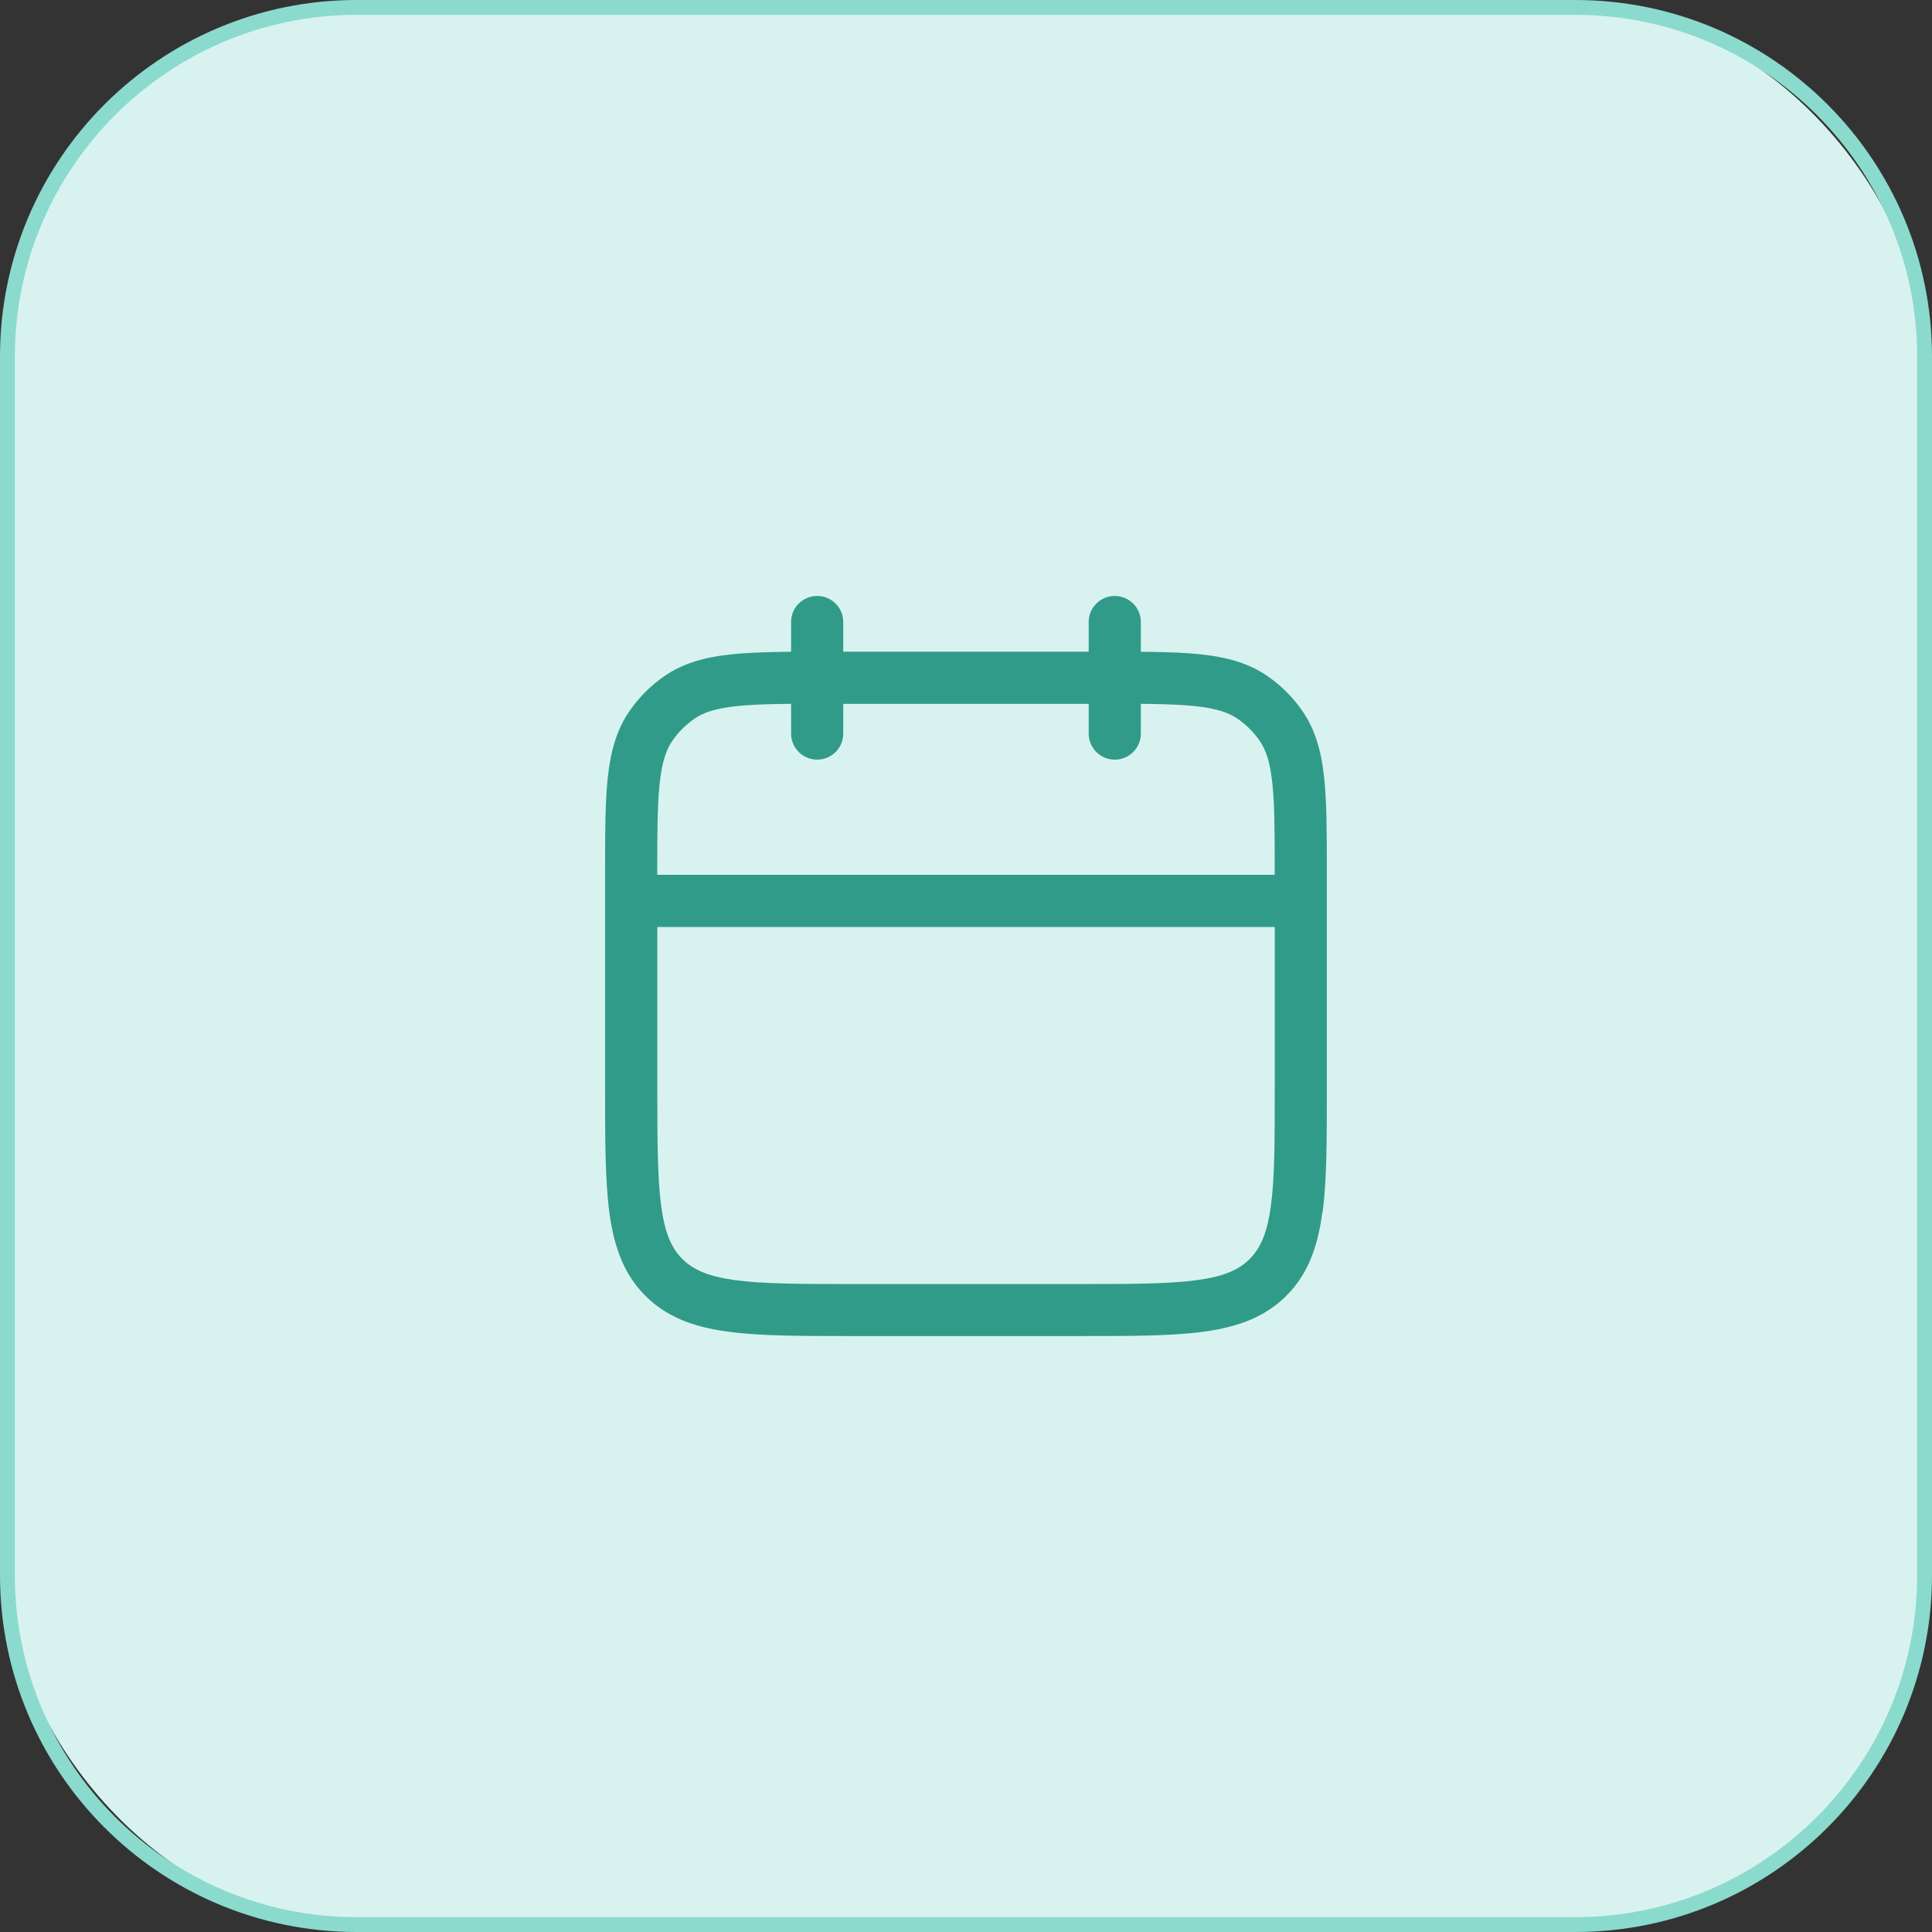
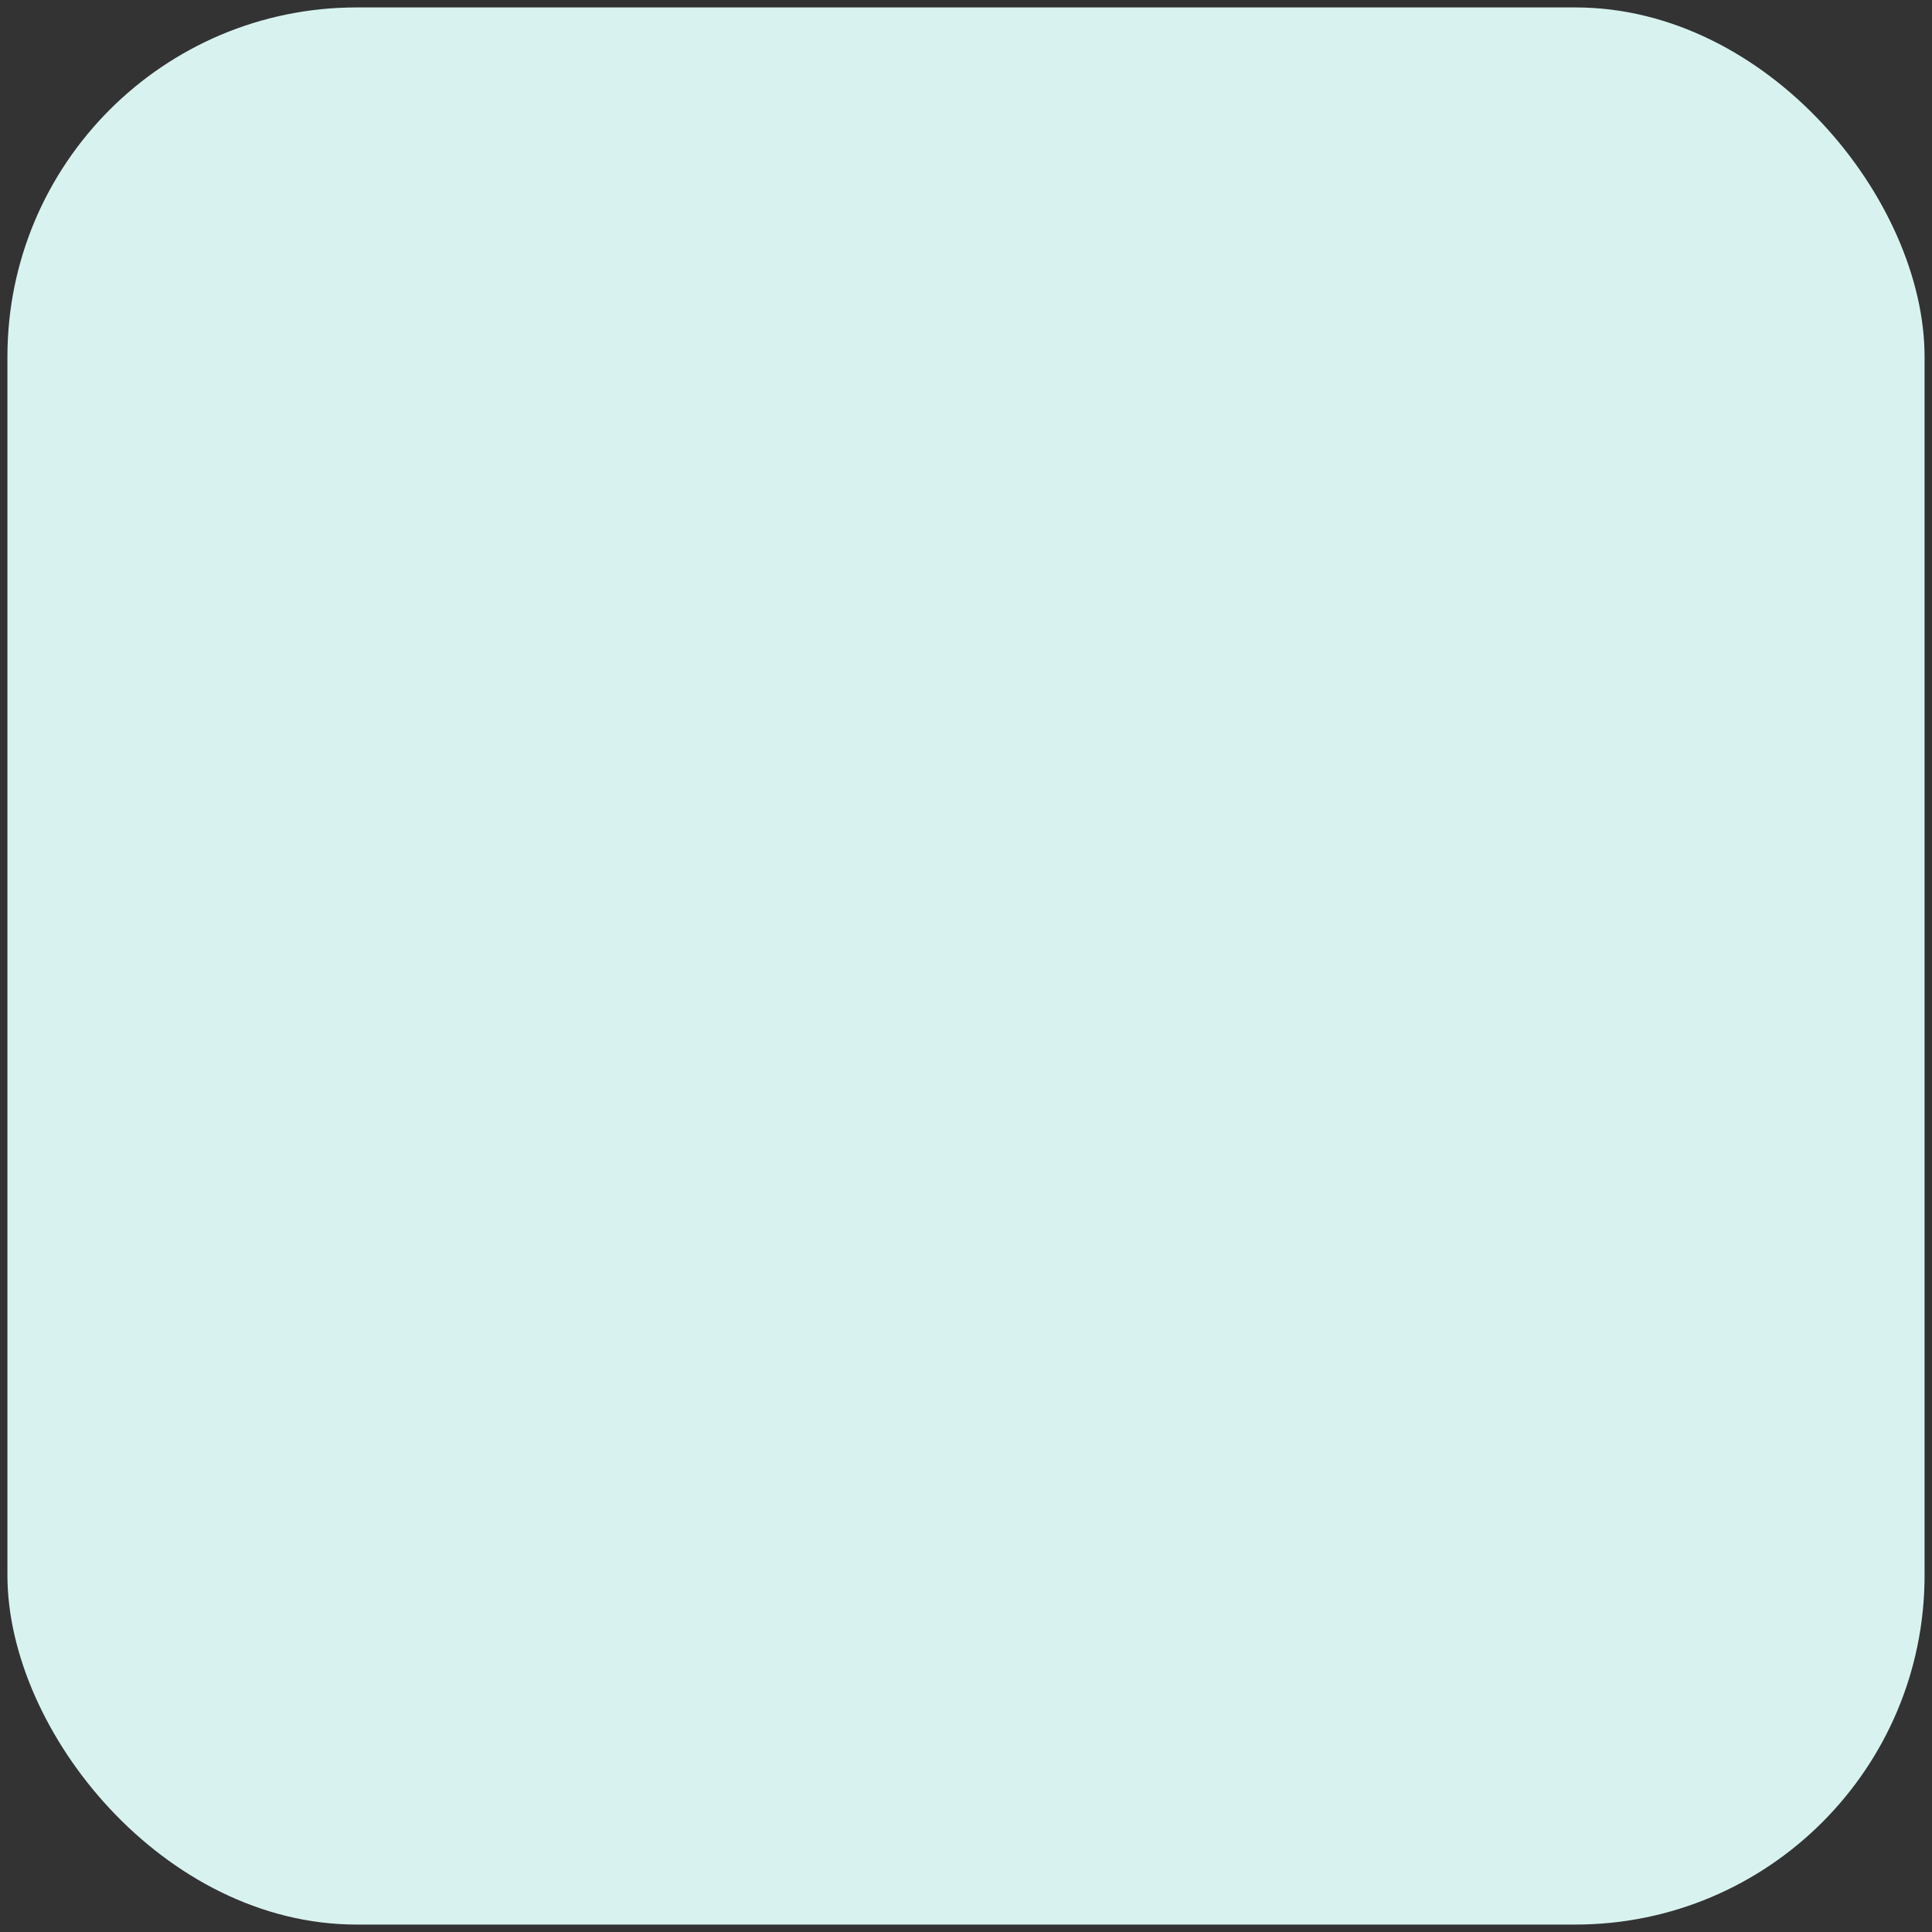
<svg xmlns="http://www.w3.org/2000/svg" id="Layer_2" data-name="Layer 2" viewBox="0 0 260 260">
  <rect x="0" y="0" width="260" height="260" fill="#333333" stroke="none" />
  <defs>
    <style> .cls-1 { fill: #319b8a; fill-rule: evenodd; } .cls-2 { fill: #d8f3ef; } .cls-3 { fill: #8bdace; } </style>
  </defs>
  <g id="Livello_2" data-name="Livello 2">
    <g>
      <g>
        <rect class="cls-2" x="1" y="1" width="258" height="258" rx="47" ry="47" />
-         <path class="cls-3" d="M212,2c25.36,0,46,20.64,46,46v164c0,25.36-20.64,46-46,46H48c-25.36,0-46-20.64-46-46V48C2,22.64,22.64,2,48,2h164M212,0H48C21.49,0,0,21.49,0,48v164c0,26.51,21.49,48,48,48h164c26.51,0,48-21.49,48-48V48c0-26.51-21.49-48-48-48h0Z" />
      </g>
-       <path class="cls-1" d="M177.98,163.21c.58-4.32.58-9.73.58-16.57v-30.41c0-4.62-.03-8.4-.35-11.48-.41-3.93-1.32-6.73-2.94-9.07-1.27-1.84-2.85-3.42-4.69-4.69-2.34-1.62-5.14-2.53-9.07-2.94-1.7-.18-3.76-.28-6.5-.32l-1.48-.02v-4.01c0-1.93-1.57-3.5-3.51-3.5s-3.51,1.57-3.51,3.5v4h-33.03v-4c0-1.93-1.57-3.5-3.51-3.5s-3.51,1.57-3.51,3.5v4.01l-1.48.02c-2.74.04-4.8.15-6.5.32-3.93.41-6.73,1.32-9.07,2.94-1.84,1.27-3.42,2.85-4.69,4.69-1.62,2.34-2.53,5.14-2.94,9.07-.32,3.09-.35,6.87-.35,11.48v30.39c0,6.58,0,12.26.58,16.59.68,5.05,2.17,8.5,4.84,11.17,2.67,2.67,6.12,4.17,11.17,4.84,4.32.58,9.74.58,16.59.58h30.74c6.85,0,12.27,0,16.59-.58,5.05-.68,8.5-2.17,11.17-4.84,2.67-2.67,4.17-6.12,4.84-11.17ZM171.55,146.27c0,7.05,0,12.15-.52,16.01-.47,3.48-1.32,5.61-2.85,7.15s-3.67,2.39-7.15,2.85c-3.86.52-8.96.52-16.01.52h-30.03c-7.06,0-12.15,0-16.01-.52-3.48-.47-5.61-1.32-7.15-2.85s-2.39-3.67-2.85-7.15c-.52-3.86-.52-8.96-.52-16.01v-21.52h83.09v21.52ZM88.45,117.73v-1.5c0-4.57.03-8.02.32-10.75.29-2.73.8-4.47,1.73-5.81.79-1.14,1.77-2.12,2.91-2.92,1.34-.93,3.08-1.45,5.81-1.73,1.49-.16,3.25-.24,5.72-.28l1.52-.02v4c0,1.93,1.57,3.51,3.51,3.51s3.51-1.57,3.51-3.51v-4h33.03v4c0,1.93,1.57,3.51,3.51,3.51s3.51-1.57,3.51-3.51v-4l1.52.02c2.47.04,4.24.13,5.72.28,2.73.29,4.47.8,5.81,1.73,1.14.79,2.12,1.77,2.92,2.92.93,1.34,1.45,3.07,1.73,5.81.29,2.74.31,6.19.31,10.75v1.5s-83.09,0-83.09,0Z" />
    </g>
  </g>
</svg>